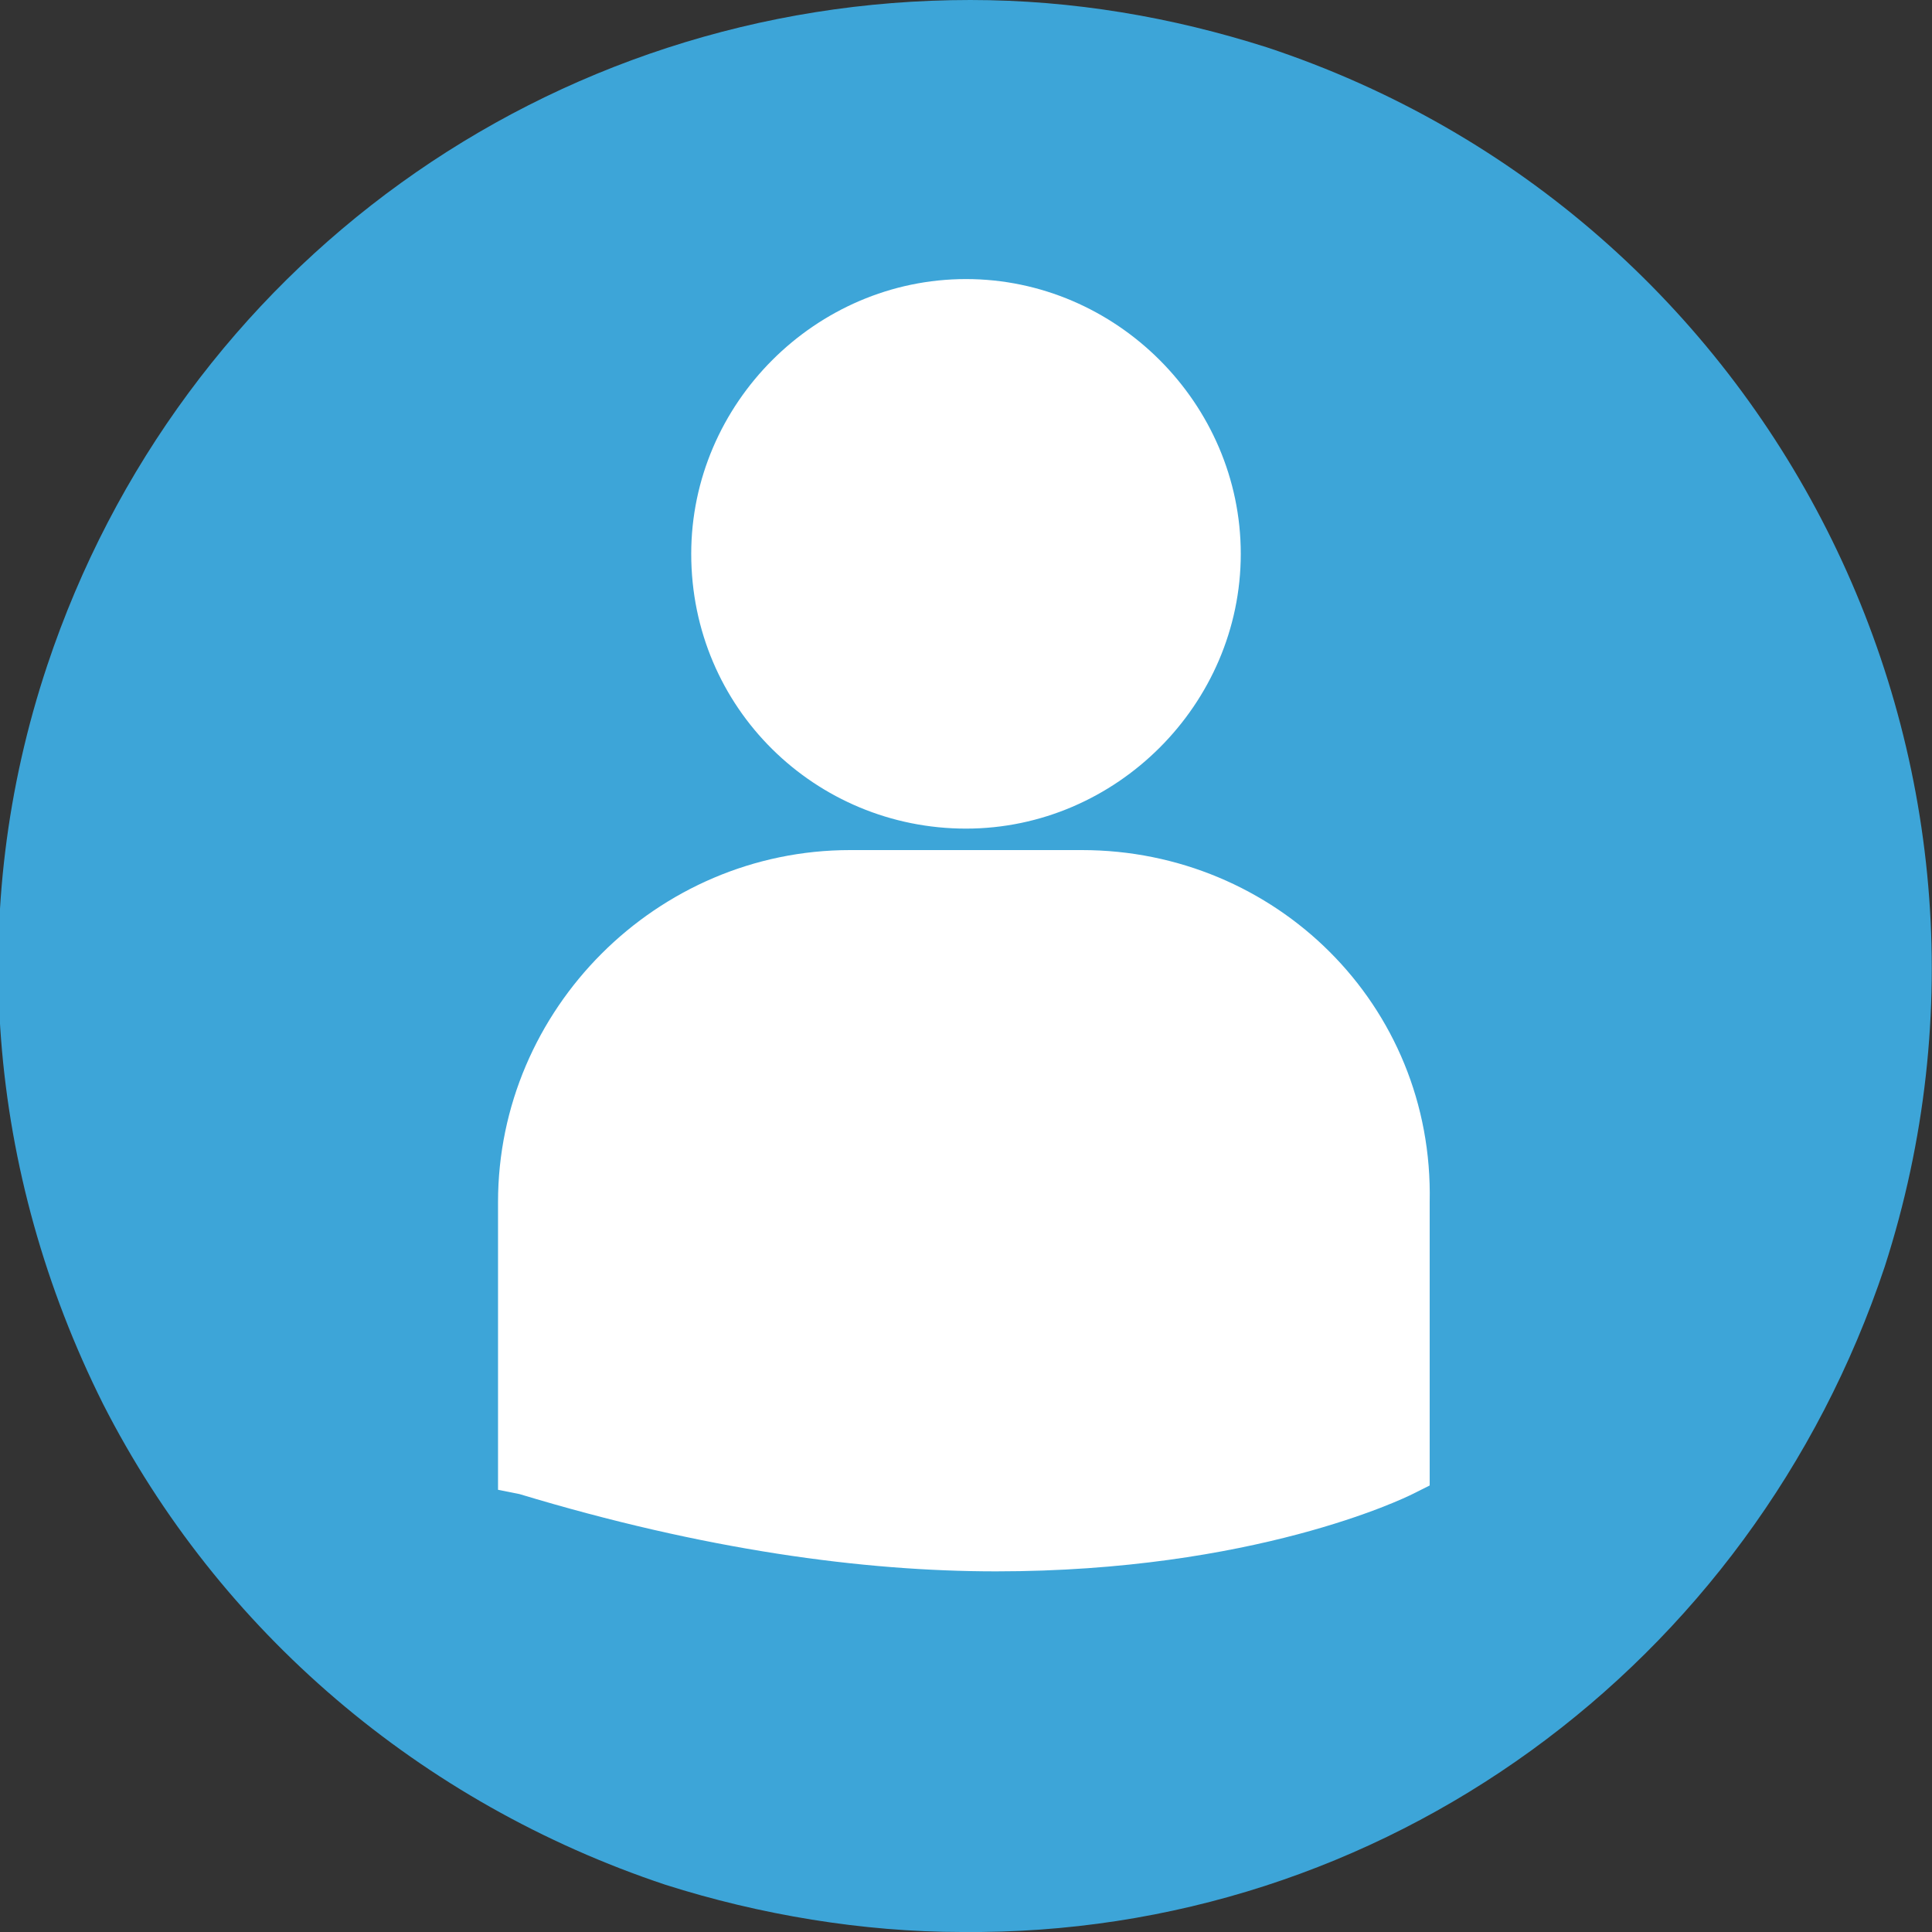
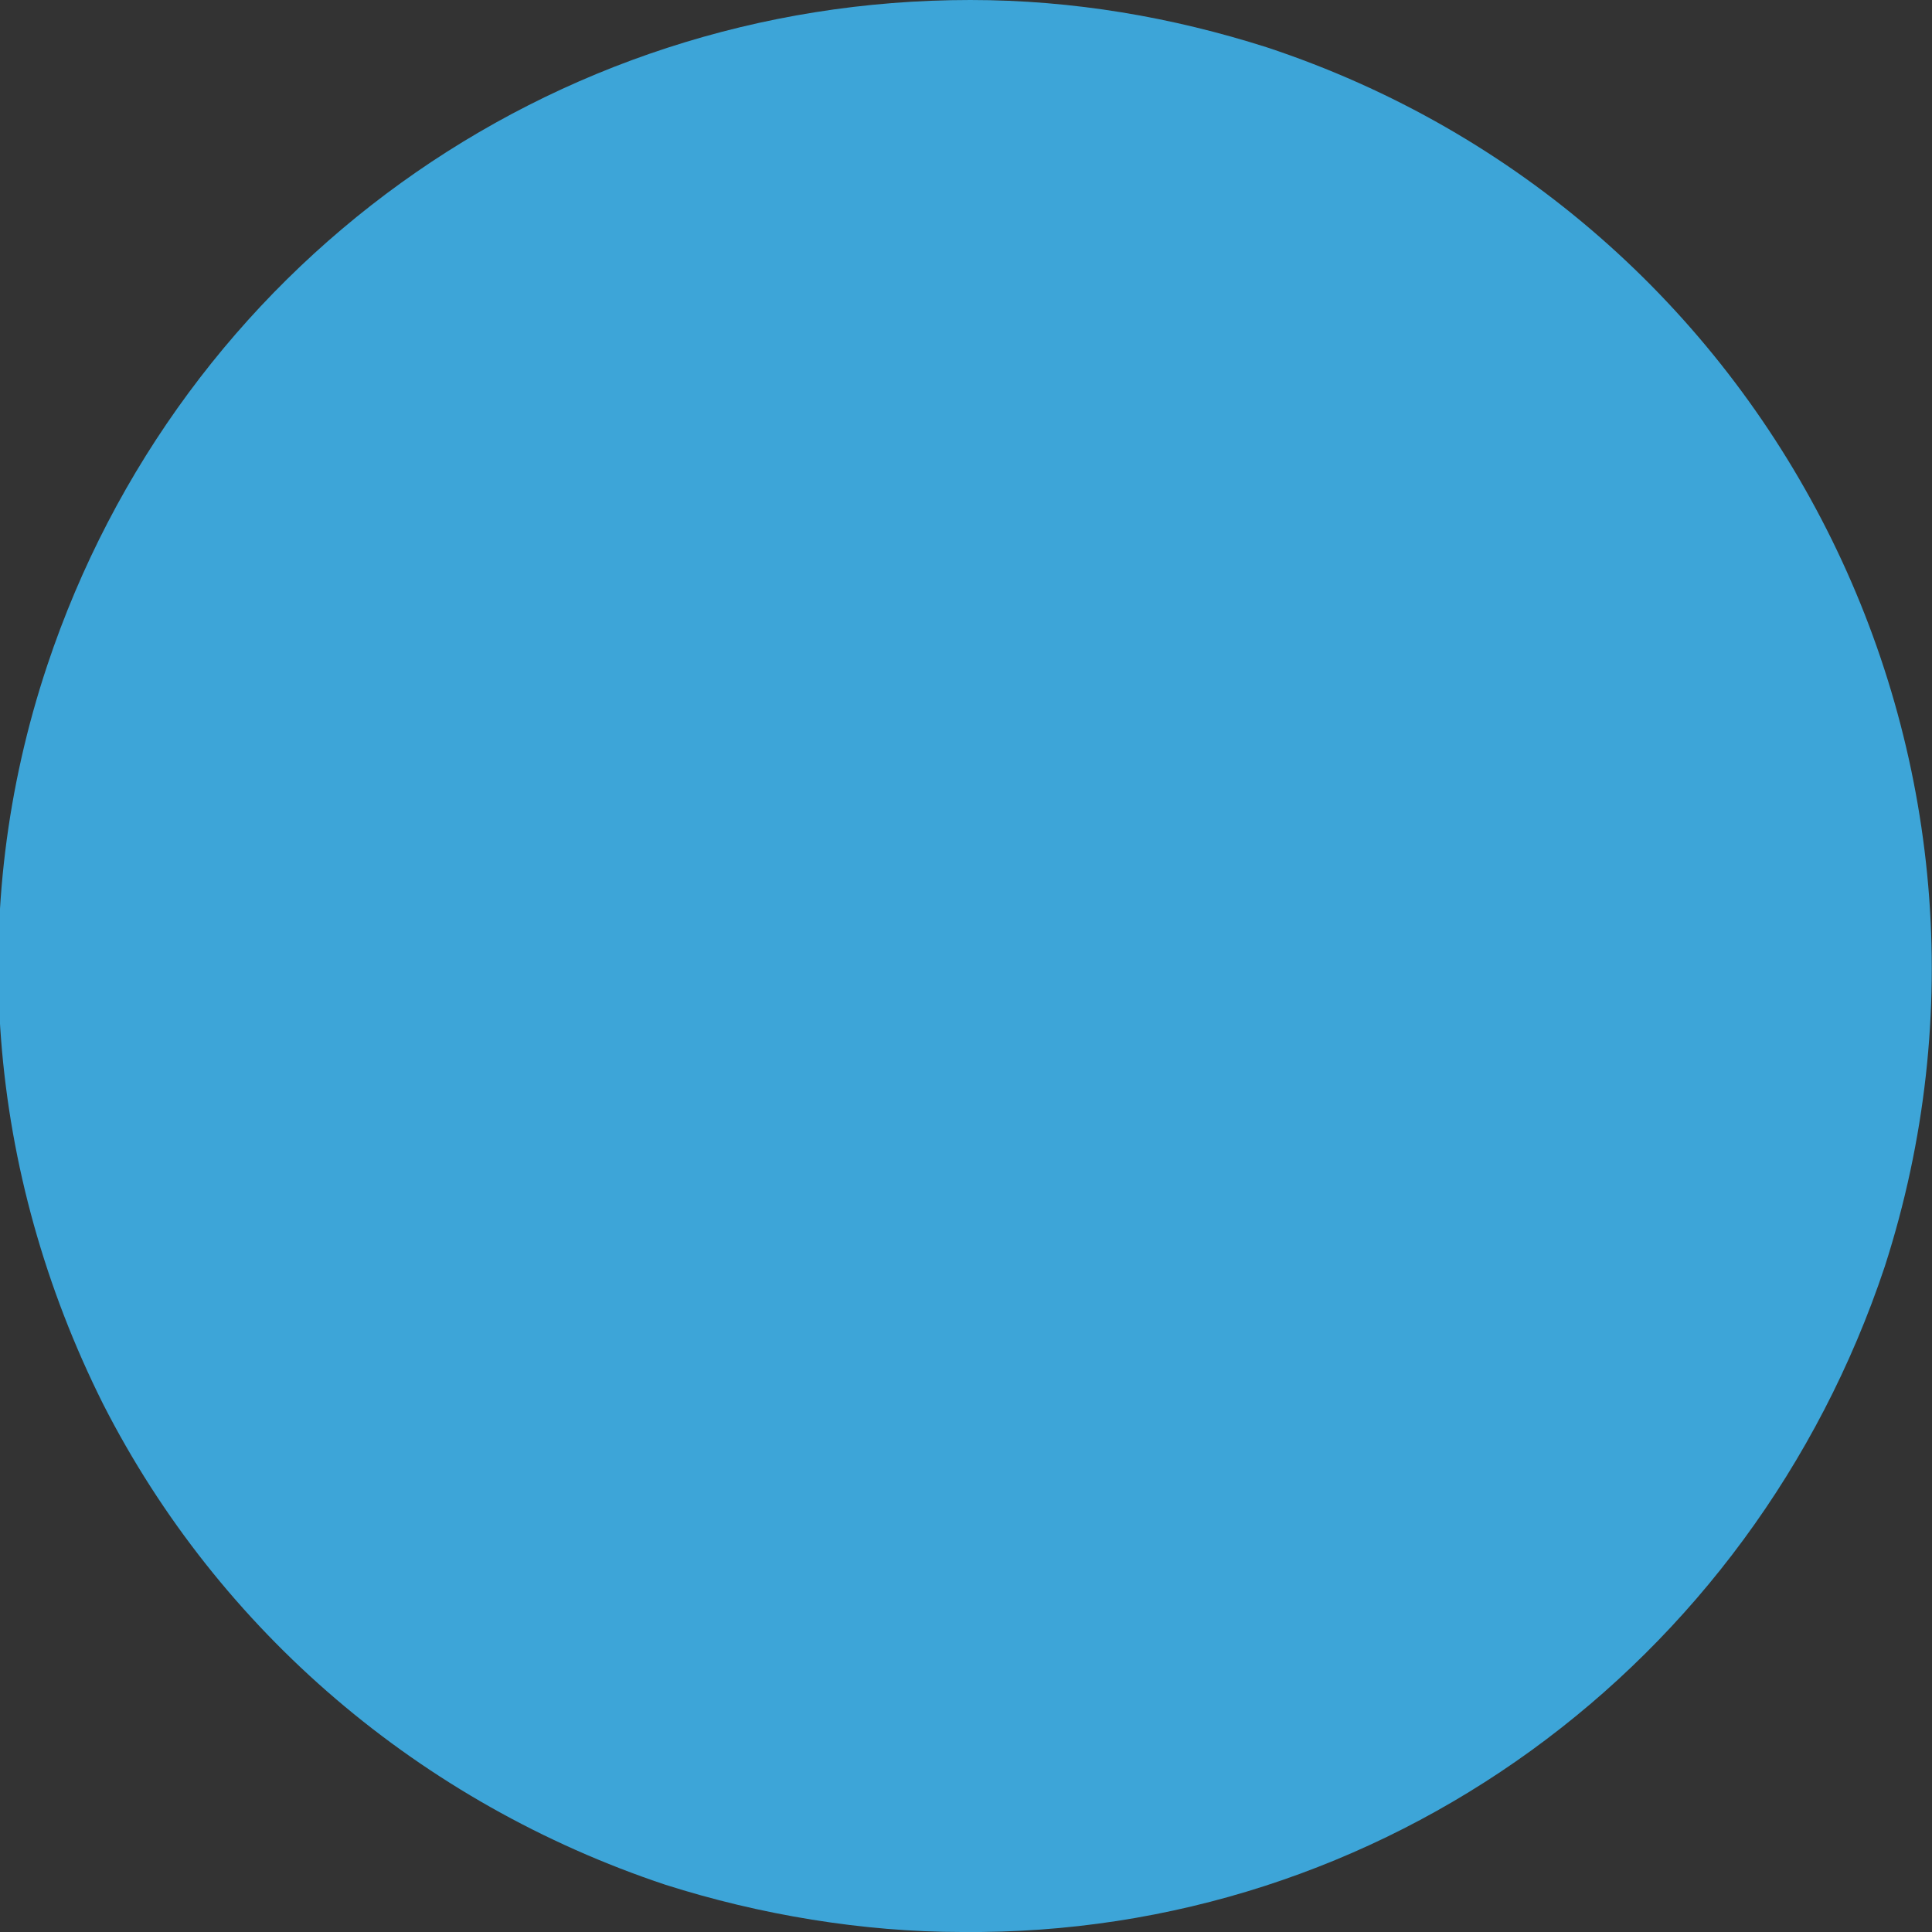
<svg xmlns="http://www.w3.org/2000/svg" enable-background="new 0 0 45 45" viewBox="0 0 45 45">
  <rect x="0" y="0" width="45" height="45" fill="#333333" stroke="none" />
  <path d="m22.6 0c-9.8 0-18.4 6.2-21.5 15.5-1.9 5.7-1.4 11.8 1.3 17.2 2.7 5.3 7.4 9.3 13.1 11.2 2.2.7 4.6 1.1 6.9 1.1 9.8.1 18.4-6.2 21.5-15.5 3.8-11.8-2.6-24.5-14.4-28.4-2.2-.7-4.5-1.1-6.9-1.1" fill="#3da5d8" />
-   <path d="m22.5 19.3c3.5 0 6.4-2.9 6.4-6.4s-2.9-6.4-6.4-6.4-6.4 2.9-6.4 6.4c0 3.6 2.9 6.4 6.4 6.4zm2.7.5h-5.4c-4.5 0-8.2 3.7-8.2 8.2v6.6.1l.5.1c4.3 1.3 8 1.8 11.1 1.8 6 0 9.5-1.7 9.7-1.8l.4-.2v-6.6c.1-4.6-3.6-8.2-8.1-8.2z" fill="#fff" />
</svg>